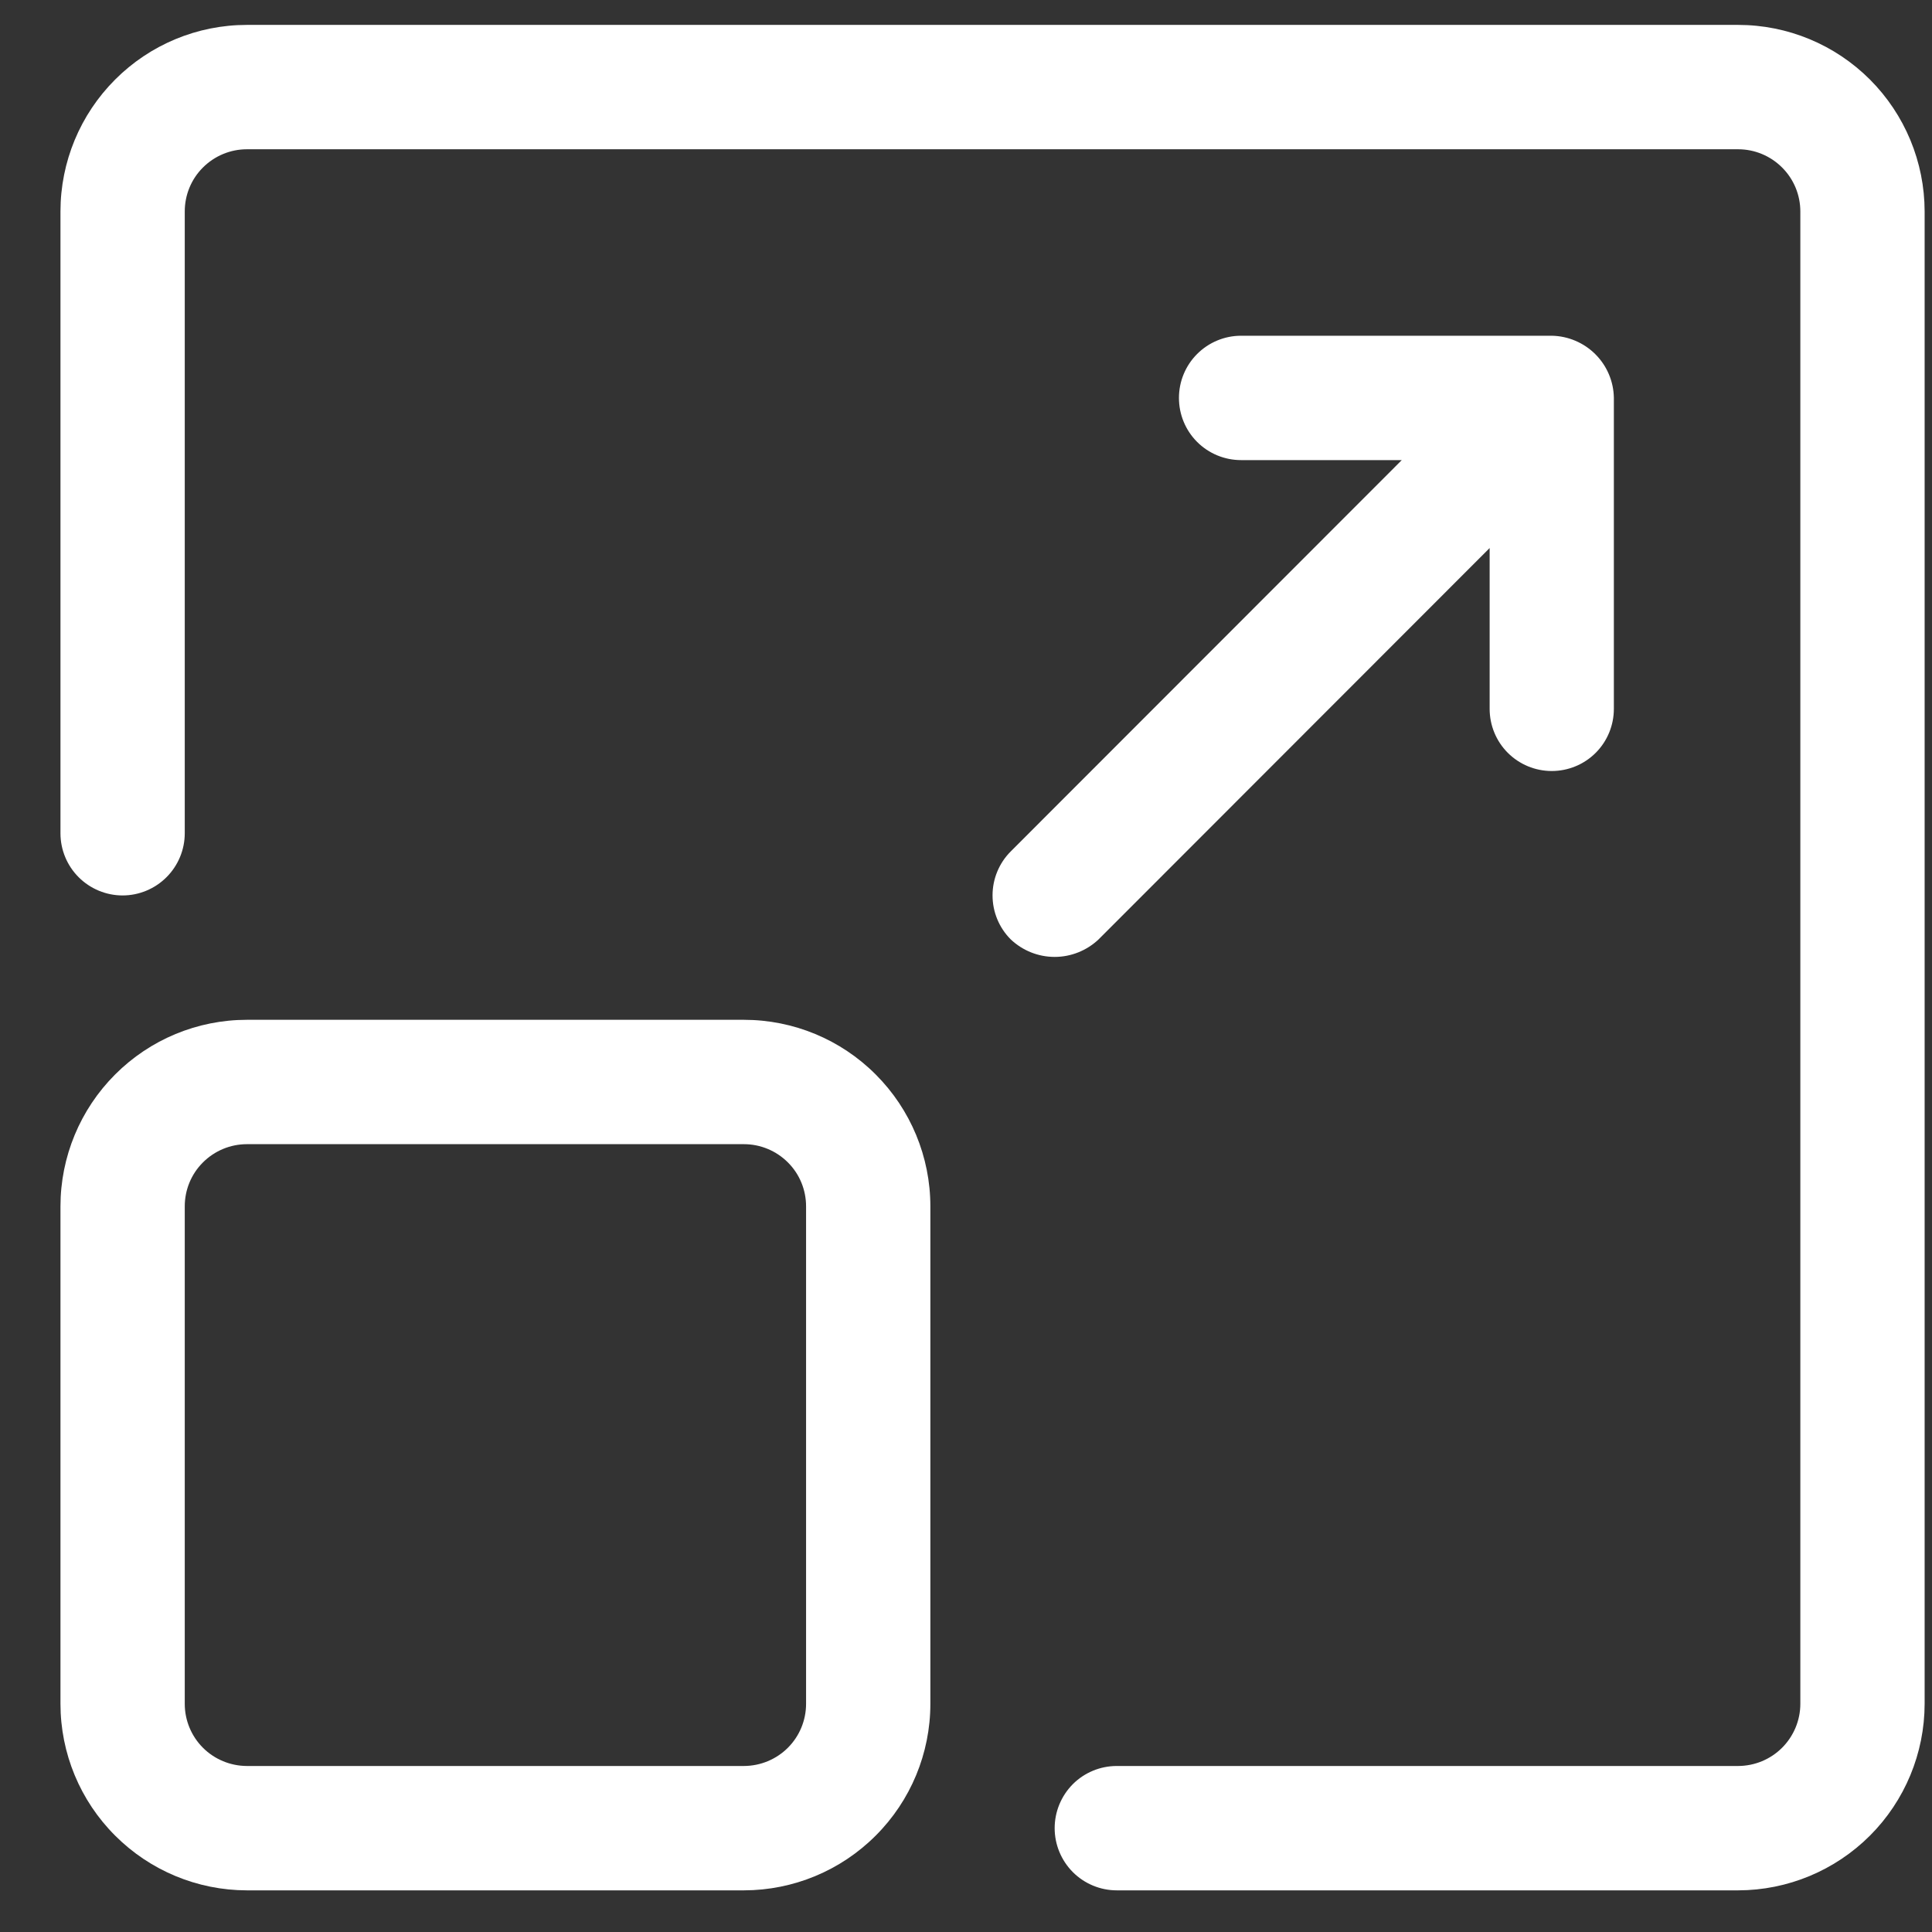
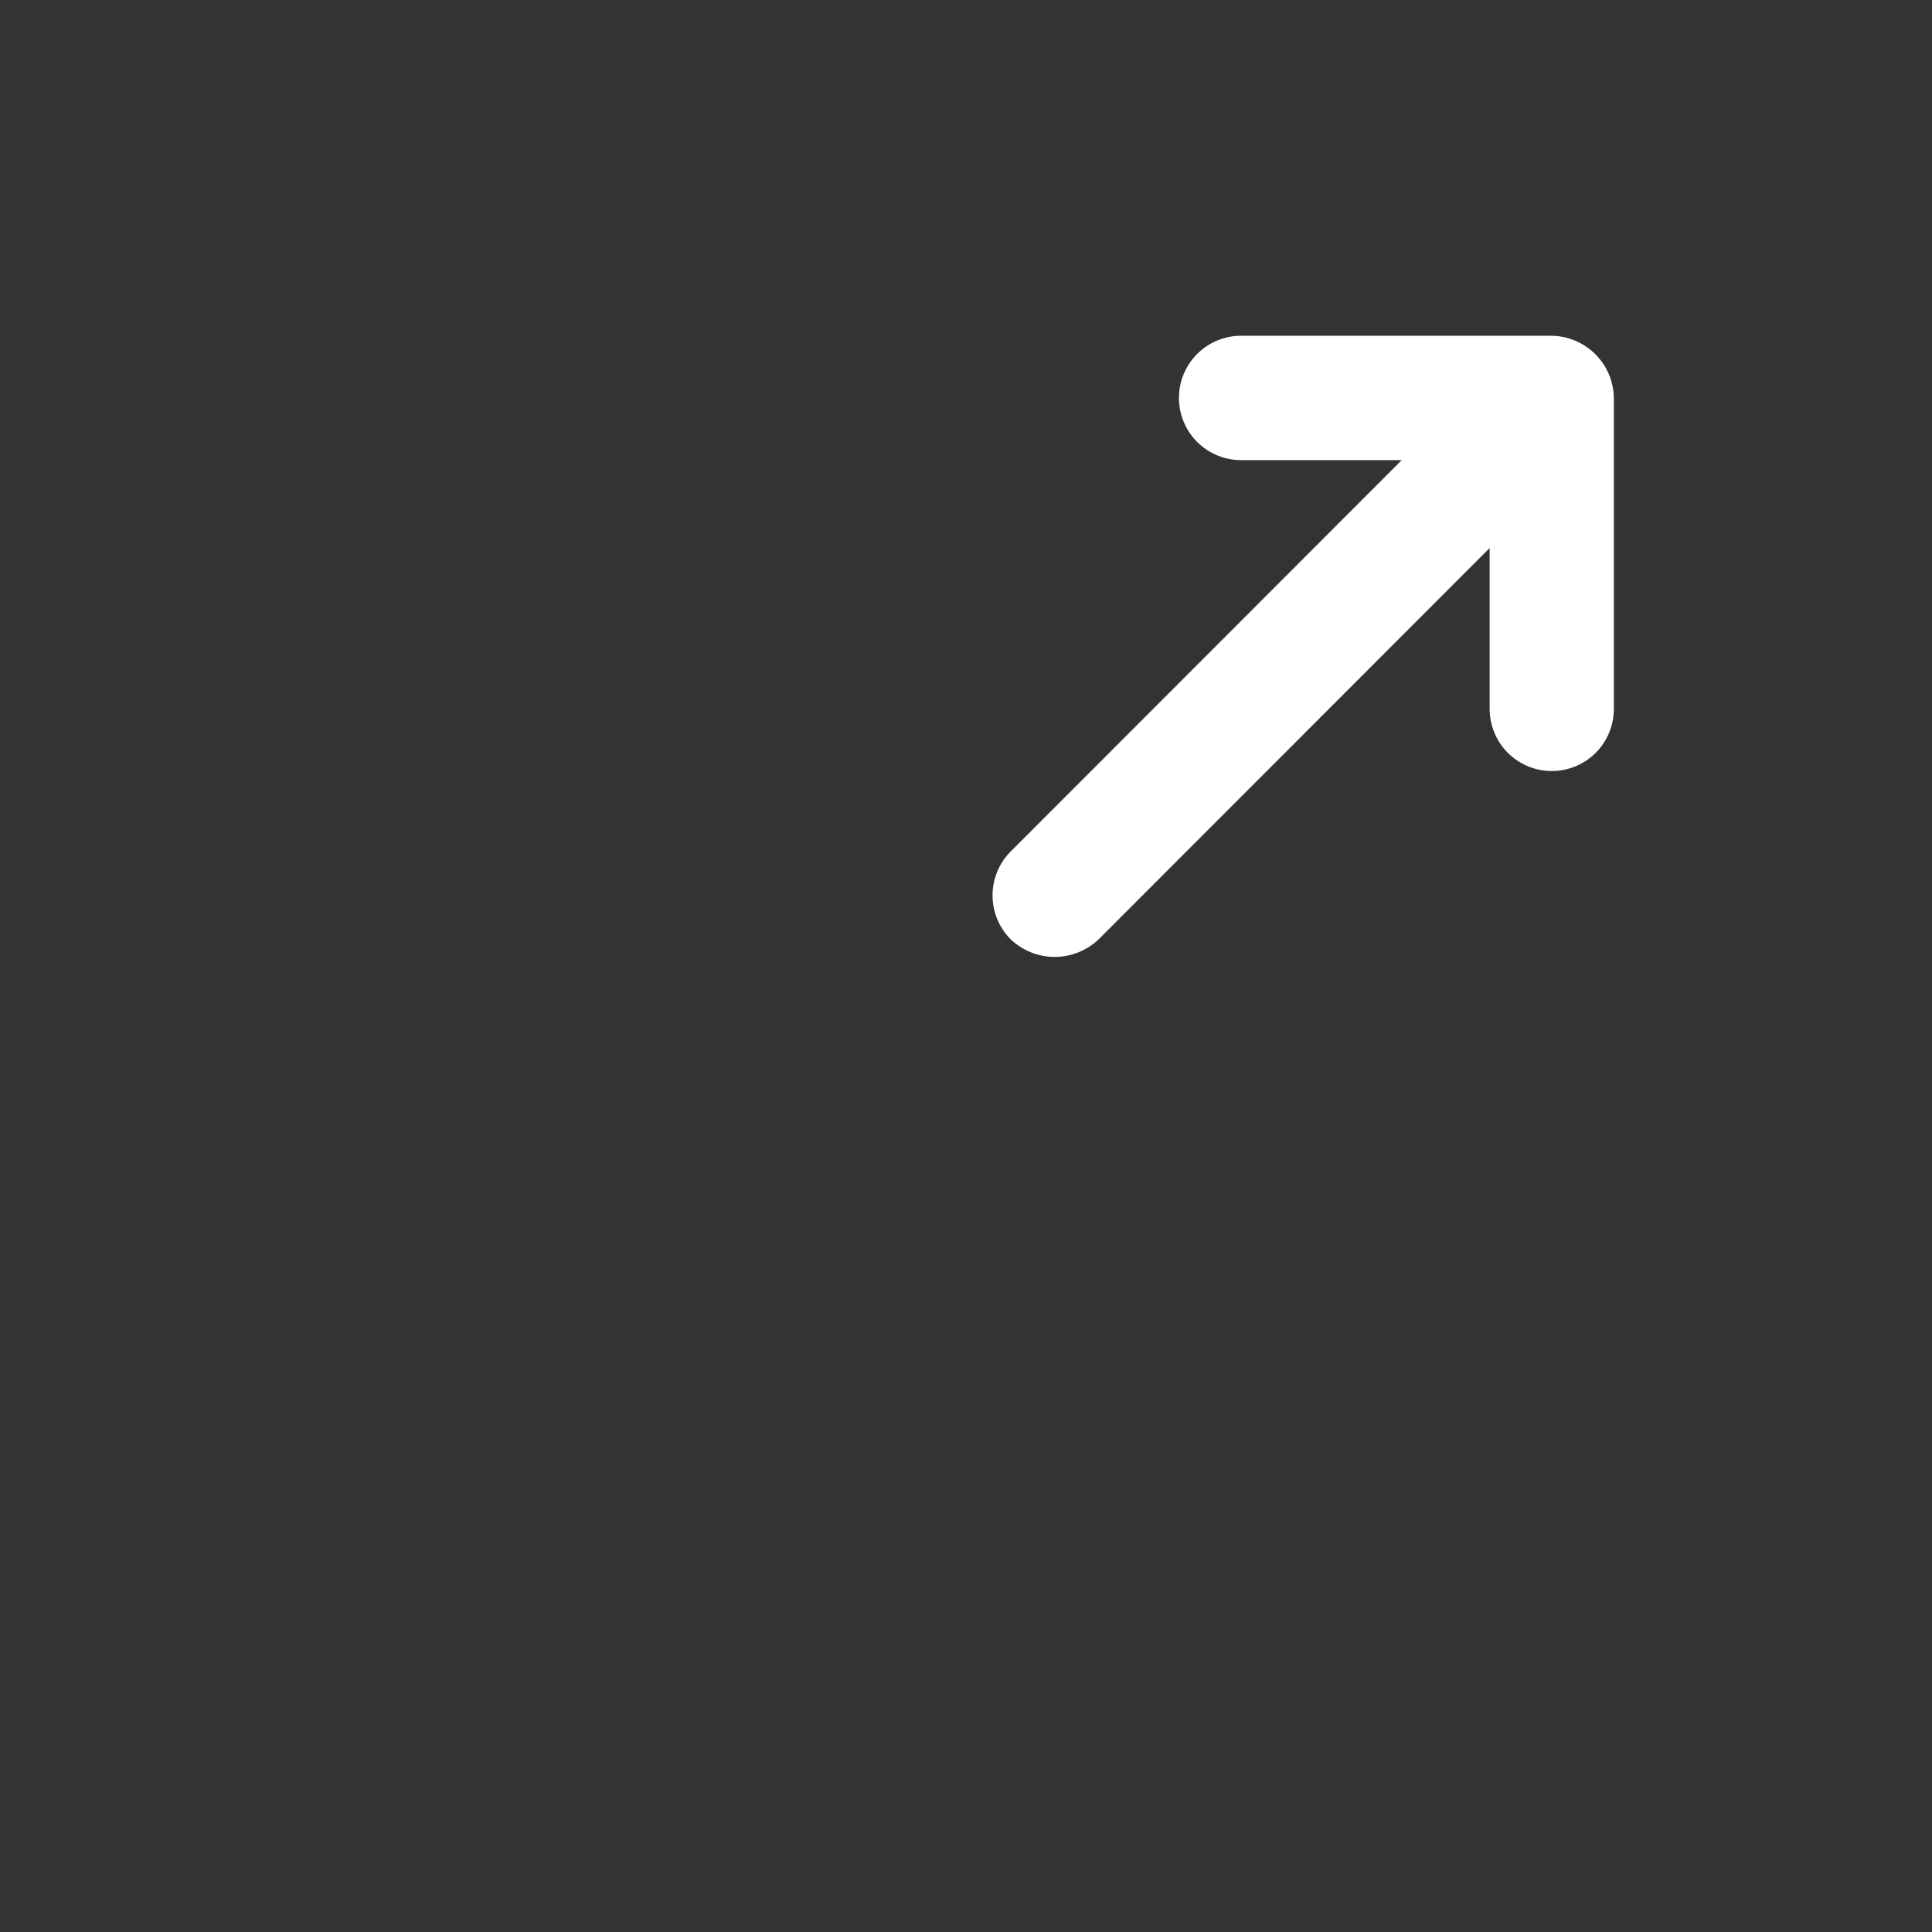
<svg xmlns="http://www.w3.org/2000/svg" xmlns:ns1="http://sodipodi.sourceforge.net/DTD/sodipodi-0.dtd" xmlns:ns2="http://www.inkscape.org/namespaces/inkscape" width="27" height="27" viewBox="0 0 27 27" fill="none" version="1.1" id="svg3" ns1:docname="480bb1a4-b3eb-45c9-b66f-a12c08c84a61.svg">
  <rect x="0" y="0" width="27" height="27" fill="#333333" stroke="none" />
  <defs id="defs3" />
  <ns1:namedview id="namedview3" pagecolor="#ffffff" bordercolor="#000000" borderopacity="0.25" ns2:showpageshadow="2" ns2:pageopacity="0.0" ns2:pagecheckerboard="0" ns2:deskcolor="#d1d1d1" />
-   <path d="M24.291 0.348H3.45C2.759 0.348 2.097 0.623 1.609 1.112C1.12 1.601 0.845 2.263 0.845 2.955V11.645C0.845 11.875 0.936 12.096 1.099 12.259C1.262 12.422 1.483 12.514 1.713 12.514C1.943 12.514 2.164 12.422 2.327 12.259C2.49 12.096 2.582 11.875 2.582 11.645V2.955C2.582 2.724 2.673 2.503 2.836 2.341C2.999 2.178 3.22 2.086 3.45 2.086H24.291C24.522 2.086 24.742 2.178 24.905 2.341C25.068 2.503 25.16 2.724 25.16 2.955V23.811C25.16 24.041 25.068 24.262 24.905 24.425C24.742 24.588 24.522 24.679 24.291 24.68H15.607C15.377 24.68 15.156 24.771 14.993 24.934C14.831 25.097 14.739 25.318 14.739 25.549C14.739 25.779 14.831 26 14.993 26.163C15.156 26.326 15.377 26.418 15.607 26.418H24.291C24.982 26.417 25.644 26.142 26.133 25.653C26.621 25.165 26.896 24.502 26.897 23.811V2.955C26.896 2.263 26.621 1.601 26.133 1.112C25.644 0.623 24.982 0.348 24.291 0.348Z" fill="white" id="path1" />
-   <path d="M3.45 26.418H10.397C11.088 26.417 11.75 26.142 12.238 25.653C12.727 25.165 13.002 24.502 13.002 23.811V16.859C13.002 16.168 12.727 15.505 12.238 15.016C11.75 14.527 11.088 14.252 10.397 14.252H3.45C2.759 14.252 2.097 14.527 1.609 15.016C1.12 15.505 0.845 16.168 0.845 16.859V23.811C0.845 24.502 1.12 25.165 1.609 25.653C2.097 26.142 2.759 26.417 3.45 26.418ZM2.582 16.859C2.582 16.628 2.673 16.407 2.836 16.245C2.999 16.082 3.22 15.99 3.45 15.99H10.397C10.627 15.99 10.848 16.082 11.011 16.245C11.174 16.407 11.265 16.628 11.265 16.859V23.811C11.265 24.041 11.174 24.262 11.011 24.425C10.848 24.588 10.627 24.679 10.397 24.68H3.45C3.22 24.679 2.999 24.588 2.836 24.425C2.673 24.262 2.582 24.041 2.582 23.811V16.859Z" fill="white" id="path2" />
  <path d="M14.125 13.128C14.291 13.285 14.51 13.373 14.739 13.373C14.967 13.373 15.187 13.285 15.353 13.128L20.818 7.659V9.906C20.818 10.137 20.909 10.358 21.072 10.521C21.235 10.684 21.456 10.775 21.686 10.775C21.916 10.775 22.137 10.684 22.3 10.521C22.463 10.358 22.554 10.137 22.554 9.906V5.561C22.551 5.332 22.458 5.113 22.296 4.951C22.134 4.789 21.915 4.696 21.686 4.692H17.344C17.114 4.692 16.893 4.784 16.73 4.947C16.567 5.11 16.476 5.331 16.476 5.561C16.476 5.792 16.567 6.013 16.73 6.176C16.893 6.339 17.114 6.43 17.344 6.43H19.59L14.125 11.899C13.962 12.062 13.871 12.283 13.871 12.513C13.871 12.744 13.962 12.965 14.125 13.128Z" fill="white" id="path3" />
</svg>